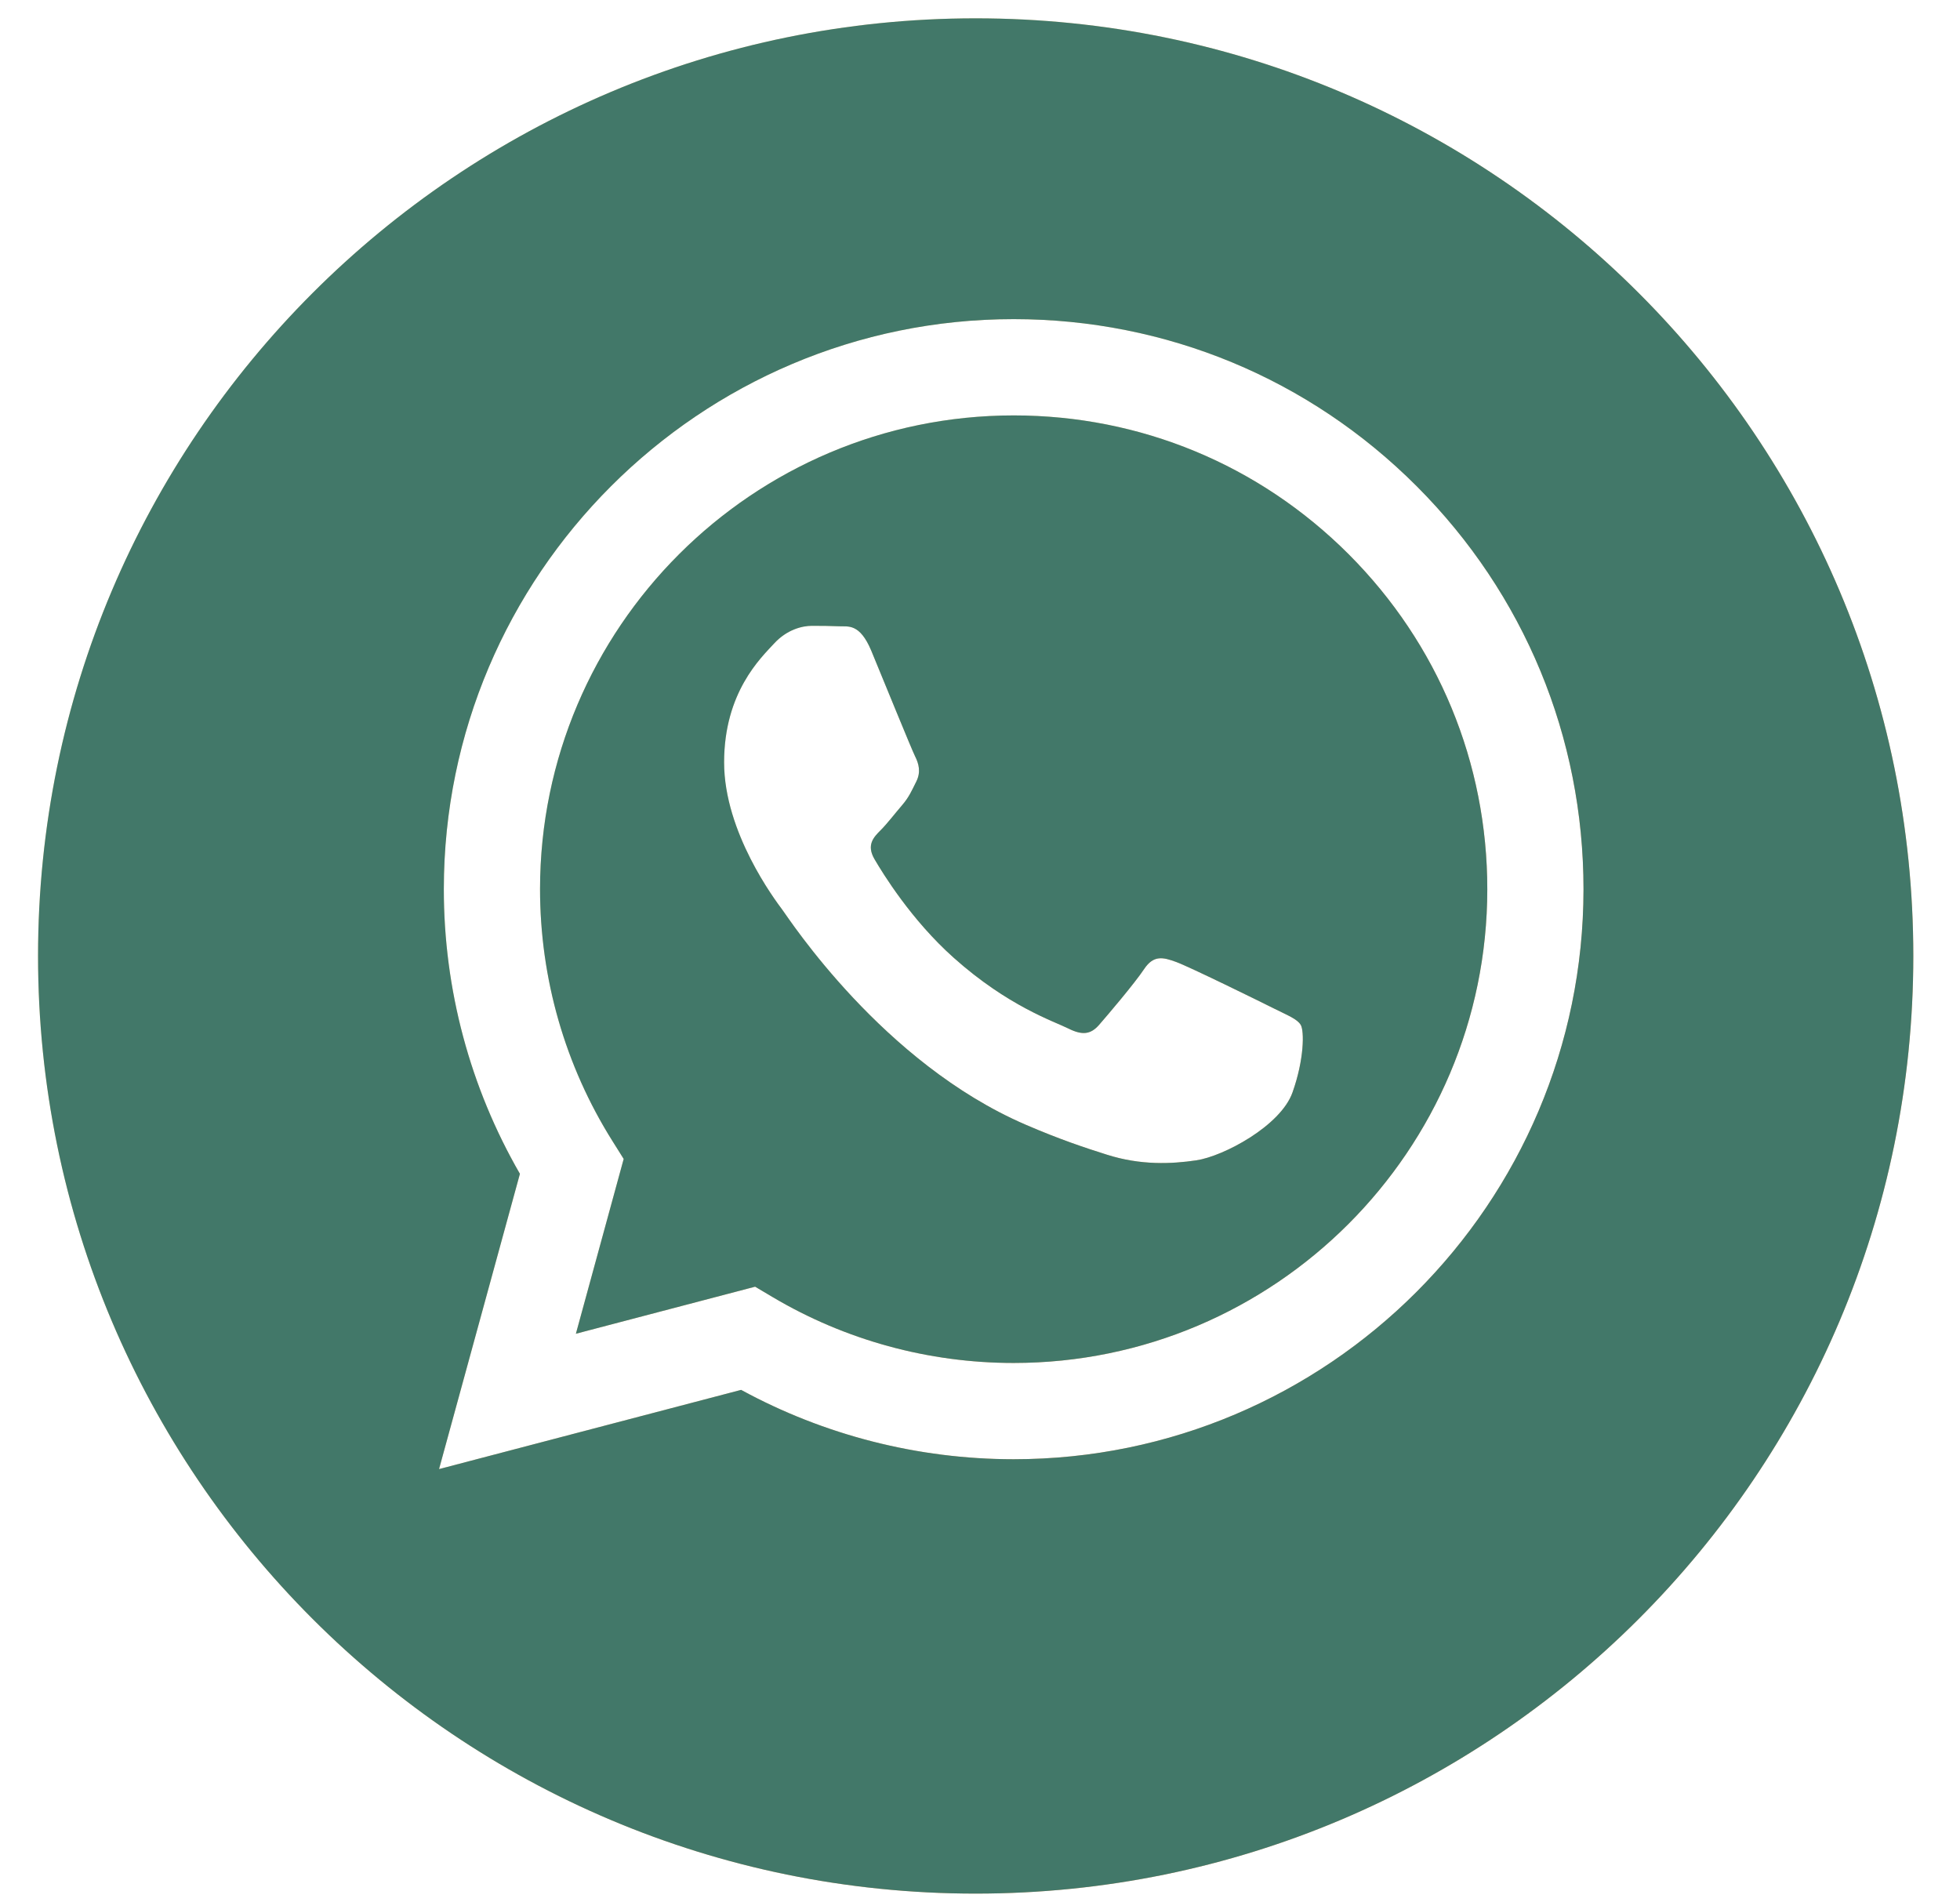
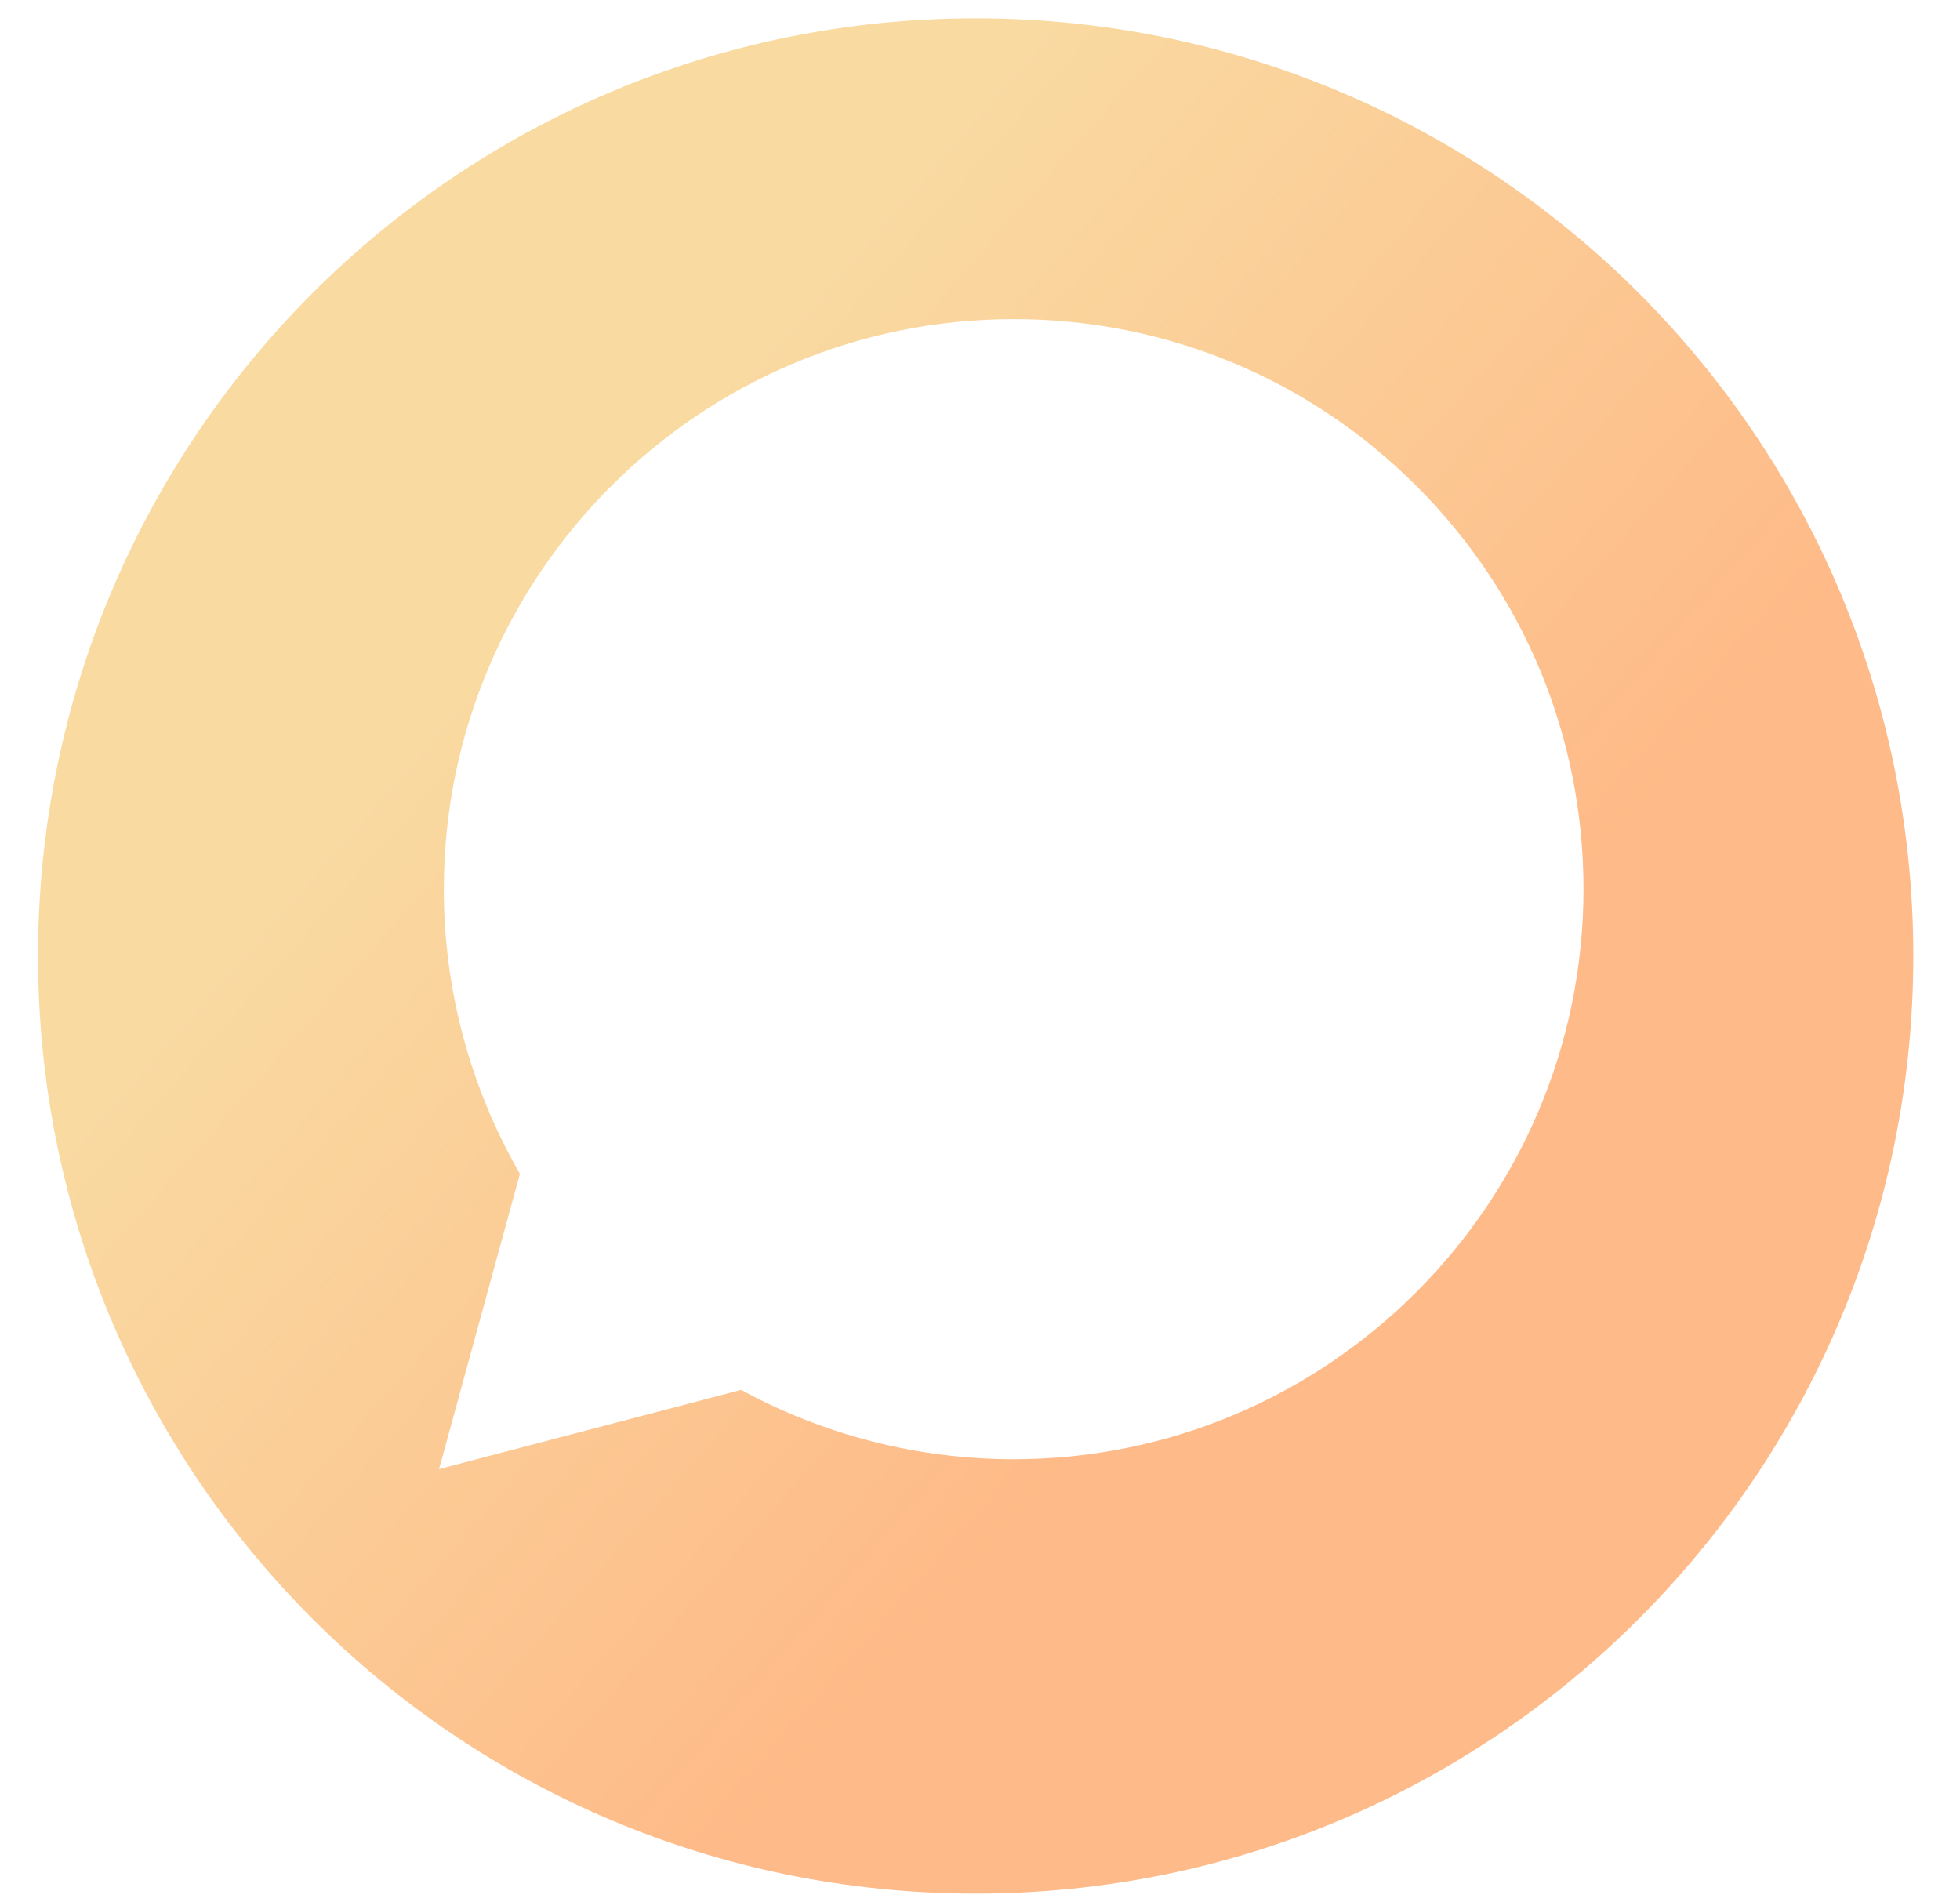
<svg xmlns="http://www.w3.org/2000/svg" width="34" height="33" viewBox="0 0 34 33" fill="none">
-   <path d="M17.587 7.206C13.055 7.206 9.37 10.891 9.368 15.421C9.368 16.974 9.802 18.485 10.624 19.793L10.819 20.104L9.99 23.136L13.099 22.32L13.399 22.498C14.66 23.247 16.106 23.643 17.581 23.643H17.584C22.112 23.643 25.798 19.958 25.8 15.428C25.801 13.232 24.947 11.168 23.396 9.615C21.844 8.062 19.782 7.207 17.587 7.206ZM22.42 18.953C22.214 19.53 21.227 20.057 20.753 20.128C20.328 20.191 19.789 20.218 19.198 20.029C18.839 19.916 18.379 19.764 17.79 19.509C15.311 18.44 13.693 15.945 13.57 15.78C13.447 15.615 12.561 14.441 12.561 13.225C12.561 12.01 13.199 11.412 13.426 11.165C13.652 10.918 13.92 10.856 14.084 10.856C14.249 10.856 14.414 10.858 14.558 10.864C14.71 10.872 14.913 10.807 15.114 11.288C15.319 11.783 15.813 12.998 15.875 13.122C15.937 13.246 15.978 13.39 15.896 13.555C15.813 13.72 15.772 13.823 15.649 13.967C15.525 14.111 15.389 14.289 15.278 14.4C15.154 14.523 15.026 14.657 15.17 14.904C15.314 15.151 15.81 15.96 16.544 16.614C17.487 17.456 18.283 17.717 18.53 17.84C18.777 17.964 18.921 17.943 19.065 17.779C19.209 17.614 19.683 17.057 19.847 16.81C20.012 16.563 20.176 16.604 20.403 16.687C20.629 16.769 21.844 17.366 22.091 17.49C22.338 17.614 22.502 17.675 22.564 17.779C22.626 17.882 22.626 18.376 22.42 18.953Z" fill="url(#paint0_linear_56_718)" />
-   <path d="M17.587 7.206C13.055 7.206 9.37 10.891 9.368 15.421C9.368 16.974 9.802 18.485 10.624 19.793L10.819 20.104L9.99 23.136L13.099 22.32L13.399 22.498C14.66 23.247 16.106 23.643 17.581 23.643H17.584C22.112 23.643 25.798 19.958 25.8 15.428C25.801 13.232 24.947 11.168 23.396 9.615C21.844 8.062 19.782 7.207 17.587 7.206ZM22.42 18.953C22.214 19.53 21.227 20.057 20.753 20.128C20.328 20.191 19.789 20.218 19.198 20.029C18.839 19.916 18.379 19.764 17.79 19.509C15.311 18.44 13.693 15.945 13.57 15.78C13.447 15.615 12.561 14.441 12.561 13.225C12.561 12.01 13.199 11.412 13.426 11.165C13.652 10.918 13.92 10.856 14.084 10.856C14.249 10.856 14.414 10.858 14.558 10.864C14.71 10.872 14.913 10.807 15.114 11.288C15.319 11.783 15.813 12.998 15.875 13.122C15.937 13.246 15.978 13.39 15.896 13.555C15.813 13.72 15.772 13.823 15.649 13.967C15.525 14.111 15.389 14.289 15.278 14.4C15.154 14.523 15.026 14.657 15.17 14.904C15.314 15.151 15.81 15.96 16.544 16.614C17.487 17.456 18.283 17.717 18.53 17.84C18.777 17.964 18.921 17.943 19.065 17.779C19.209 17.614 19.683 17.057 19.847 16.81C20.012 16.563 20.176 16.604 20.403 16.687C20.629 16.769 21.844 17.366 22.091 17.49C22.338 17.614 22.502 17.675 22.564 17.779C22.626 17.882 22.626 18.376 22.42 18.953Z" fill="#427869" />
  <path d="M16.925 0.318C7.942 0.318 0.66 7.6 0.66 16.583C0.66 25.566 7.942 32.848 16.925 32.848C25.907 32.848 33.19 25.566 33.19 16.583C33.19 7.6 25.907 0.318 16.925 0.318ZM17.584 25.313C17.584 25.313 17.584 25.313 17.584 25.313H17.58C15.925 25.312 14.3 24.897 12.856 24.11L7.616 25.484L9.019 20.362C8.154 18.863 7.698 17.162 7.699 15.421C7.701 9.97 12.136 5.536 17.584 5.536C20.228 5.537 22.71 6.567 24.576 8.435C26.442 10.303 27.47 12.787 27.469 15.428C27.466 20.878 23.032 25.313 17.584 25.313Z" fill="url(#paint1_linear_56_718)" />
-   <path d="M16.925 0.318C7.942 0.318 0.66 7.6 0.66 16.583C0.66 25.566 7.942 32.848 16.925 32.848C25.907 32.848 33.19 25.566 33.19 16.583C33.19 7.6 25.907 0.318 16.925 0.318ZM17.584 25.313C17.584 25.313 17.584 25.313 17.584 25.313H17.58C15.925 25.312 14.3 24.897 12.856 24.11L7.616 25.484L9.019 20.362C8.154 18.863 7.698 17.162 7.699 15.421C7.701 9.97 12.136 5.536 17.584 5.536C20.228 5.537 22.71 6.567 24.576 8.435C26.442 10.303 27.47 12.787 27.469 15.428C27.466 20.878 23.032 25.313 17.584 25.313Z" fill="#427869" />
  <defs>
    <linearGradient id="paint0_linear_56_718" x1="10.908" y1="7.206" x2="21.469" y2="16.437" gradientUnits="userSpaceOnUse">
      <stop offset="0.391" stop-color="#F9DAA1" />
      <stop offset="1" stop-color="#FEBA88" />
    </linearGradient>
    <linearGradient id="paint1_linear_56_718" x1="3.708" y1="0.318" x2="24.609" y2="18.593" gradientUnits="userSpaceOnUse">
      <stop offset="0.391" stop-color="#F9DAA1" />
      <stop offset="1" stop-color="#FEBA88" />
    </linearGradient>
  </defs>
</svg>